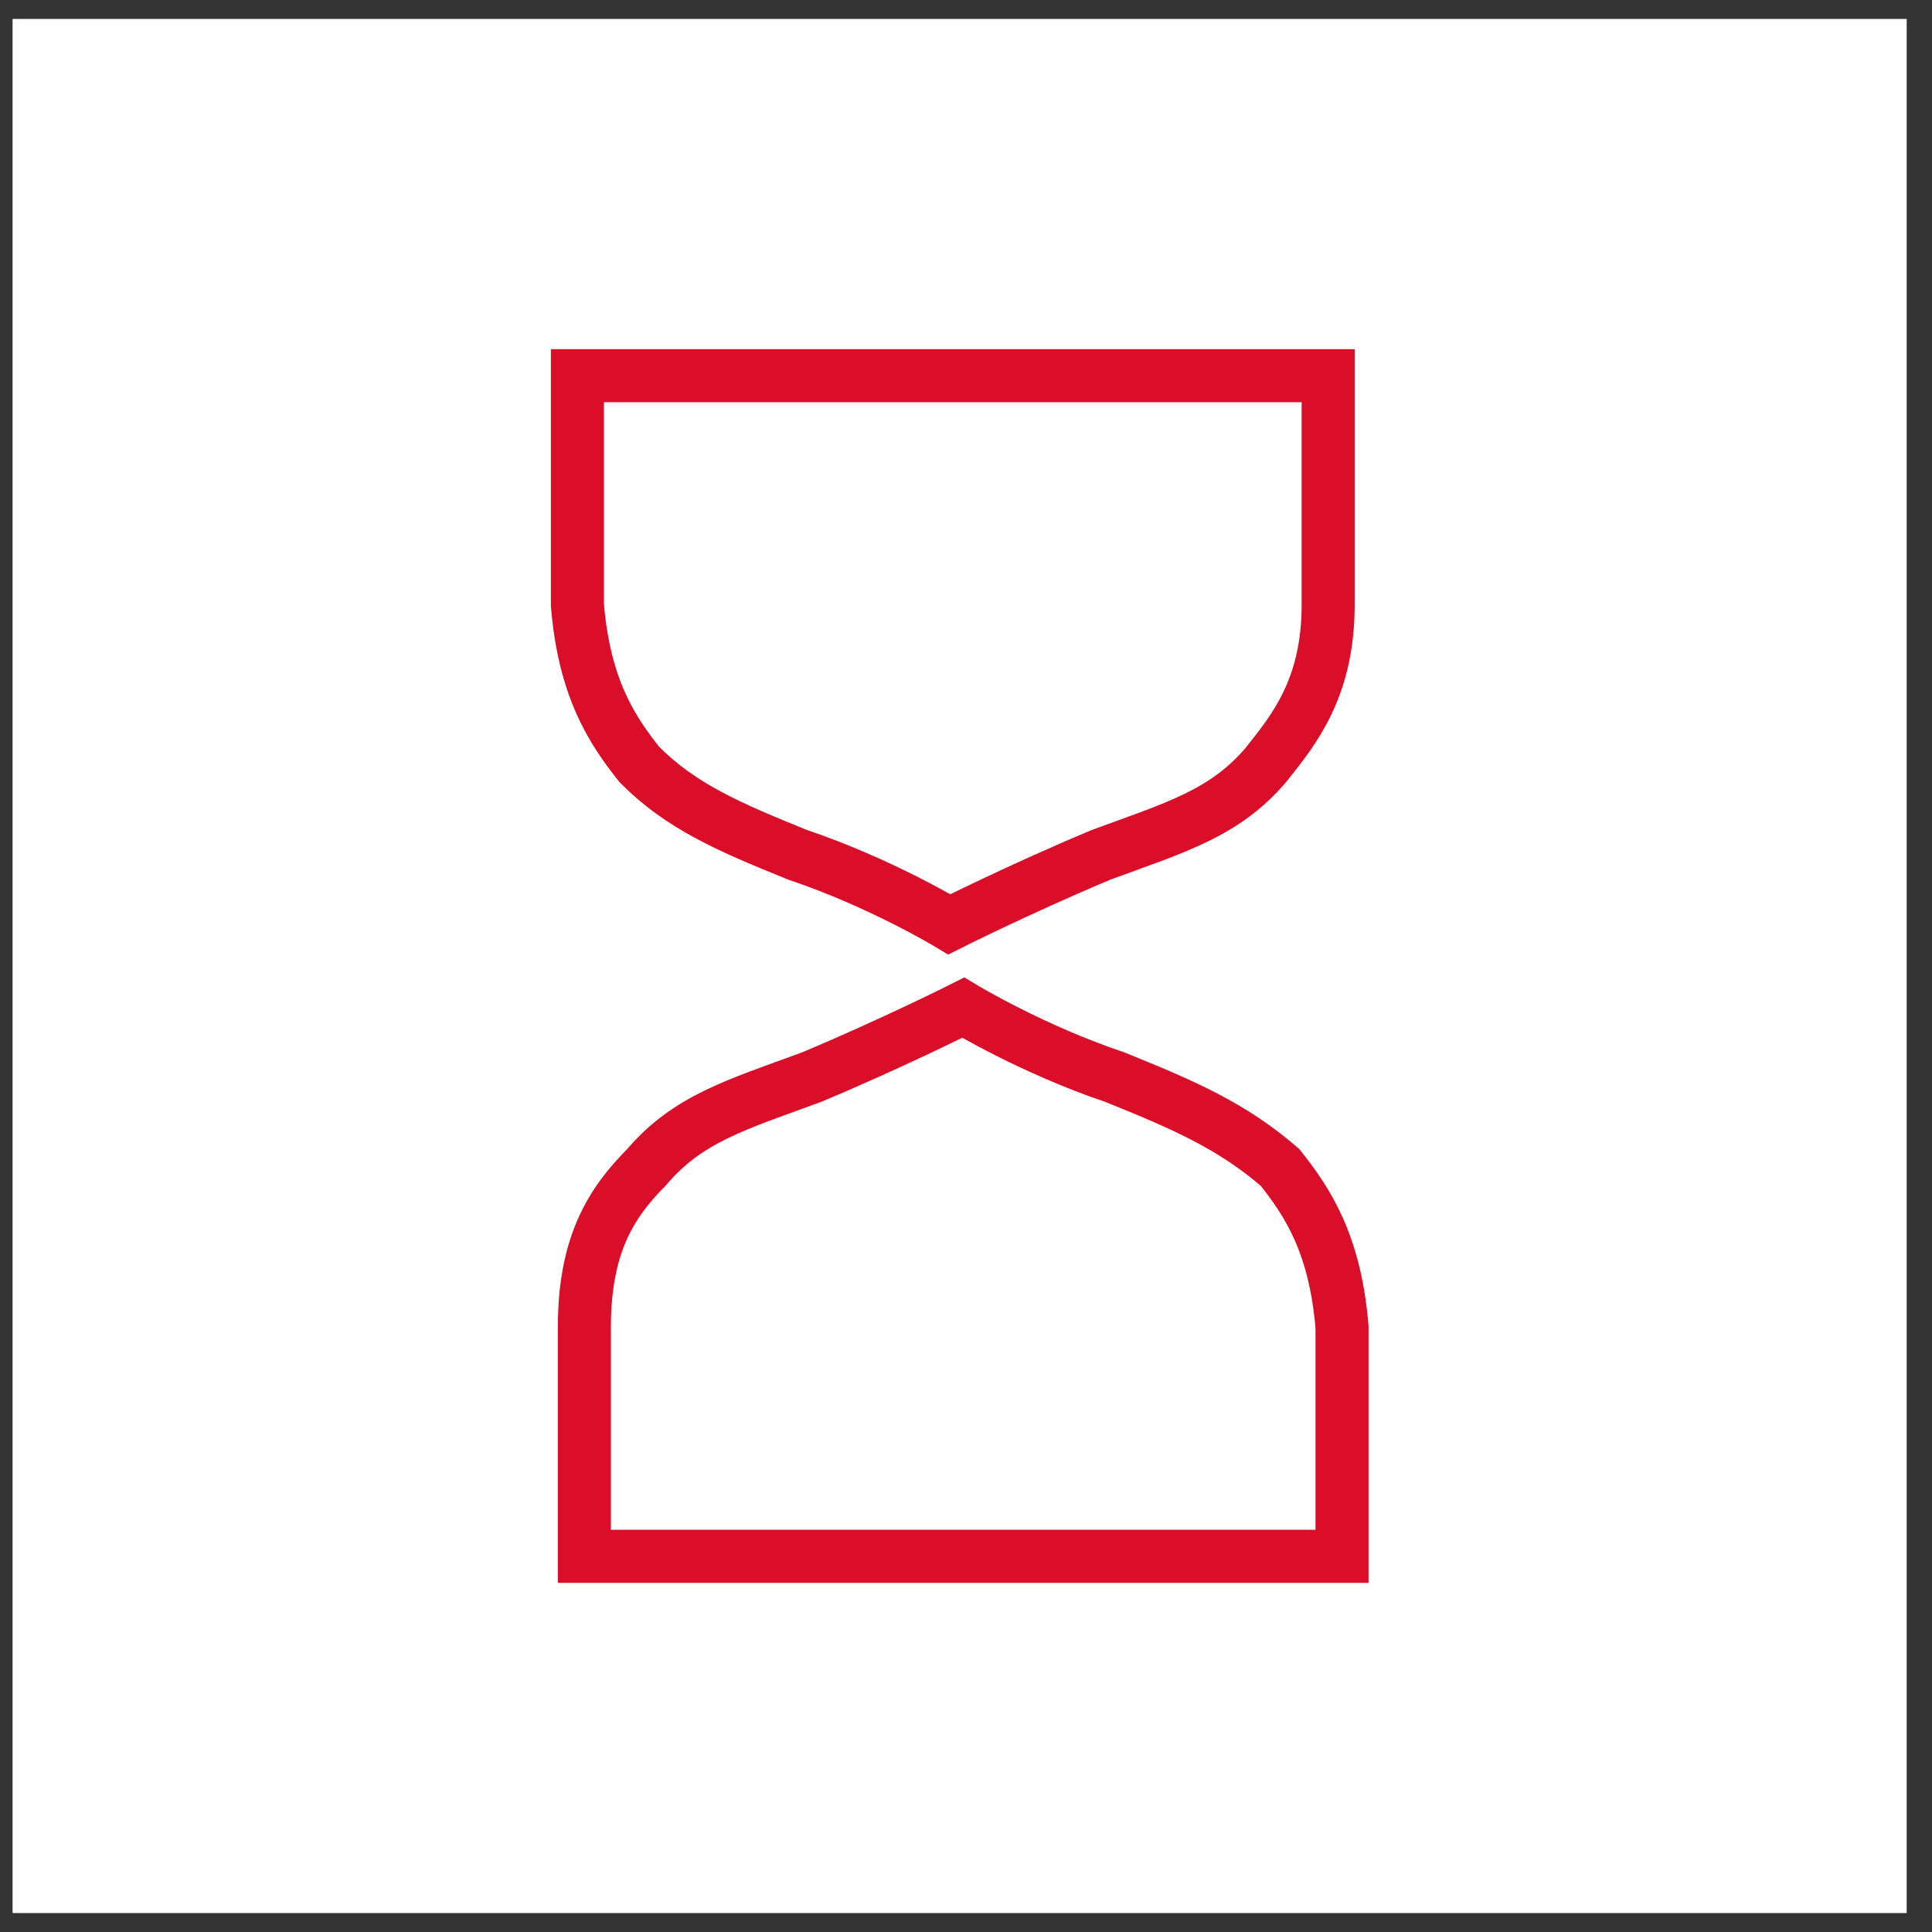
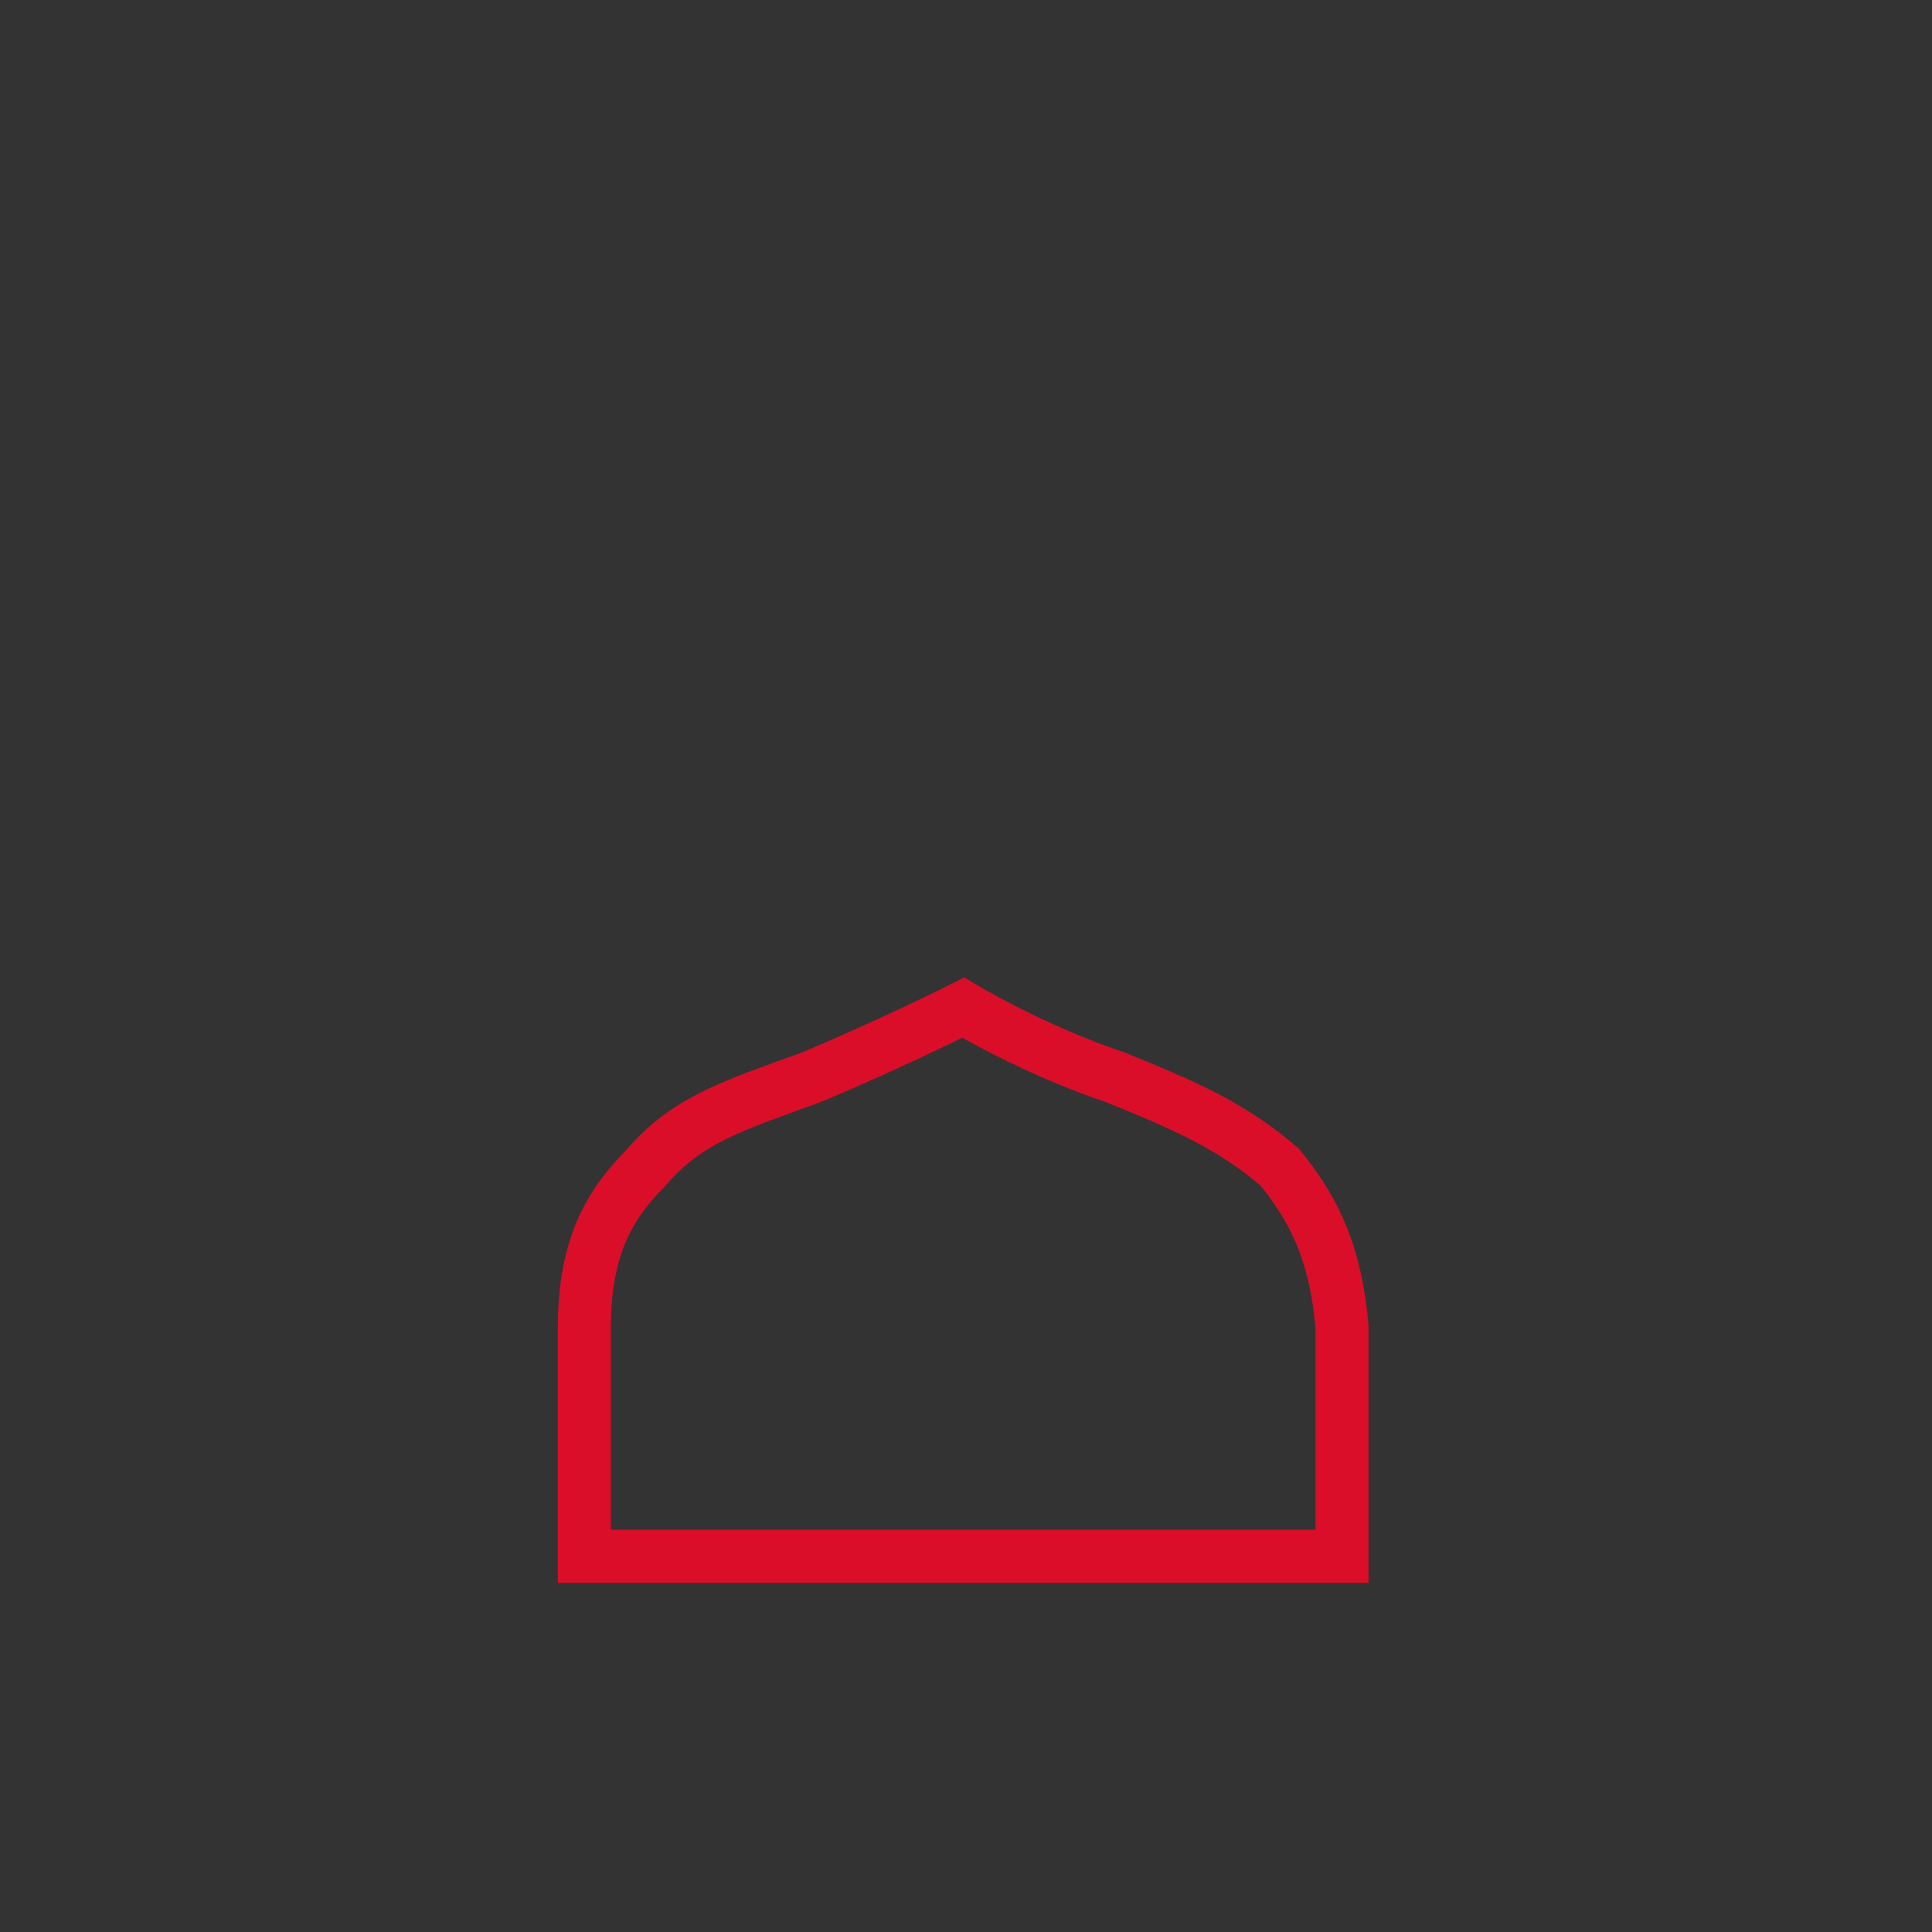
<svg xmlns="http://www.w3.org/2000/svg" width="51" height="51" viewBox="0 0 51 51" fill="none">
  <rect x="0" y="0" width="51" height="51" fill="#333333" stroke="none" />
-   <rect width="50" height="50" transform="translate(0.332 0.5)" fill="white" />
  <g clip-path="url(#clip0_3143_27767)">
    <path d="M15.426 41.083V35.033C15.426 32.833 16.153 31.733 17.062 30.817C18.153 29.533 19.426 29.167 21.426 28.433C23.608 27.517 25.426 26.6 25.426 26.6C25.426 26.6 27.244 27.7 29.426 28.433C31.244 29.167 32.517 29.717 33.789 30.817C34.517 31.733 35.244 32.833 35.426 35.033V41.083H15.426Z" stroke="#DA0E29" stroke-width="1.4" stroke-miterlimit="10" />
-     <path d="M35.06 9.917V15.967C35.06 18.167 34.151 19.267 33.424 20.183C32.333 21.467 31.06 21.833 29.06 22.567C26.879 23.483 25.06 24.4 25.06 24.4C25.06 24.4 23.242 23.3 21.06 22.567C19.242 21.833 17.97 21.283 16.879 20.183C16.151 19.267 15.424 18.167 15.242 15.967V9.917H35.06Z" stroke="#DA0E29" stroke-width="1.4" stroke-miterlimit="10" />
  </g>
  <defs>
    <clipPath id="clip0_3143_27767">
      <rect width="22" height="33" fill="white" transform="translate(14.332 9)" />
    </clipPath>
  </defs>
</svg>